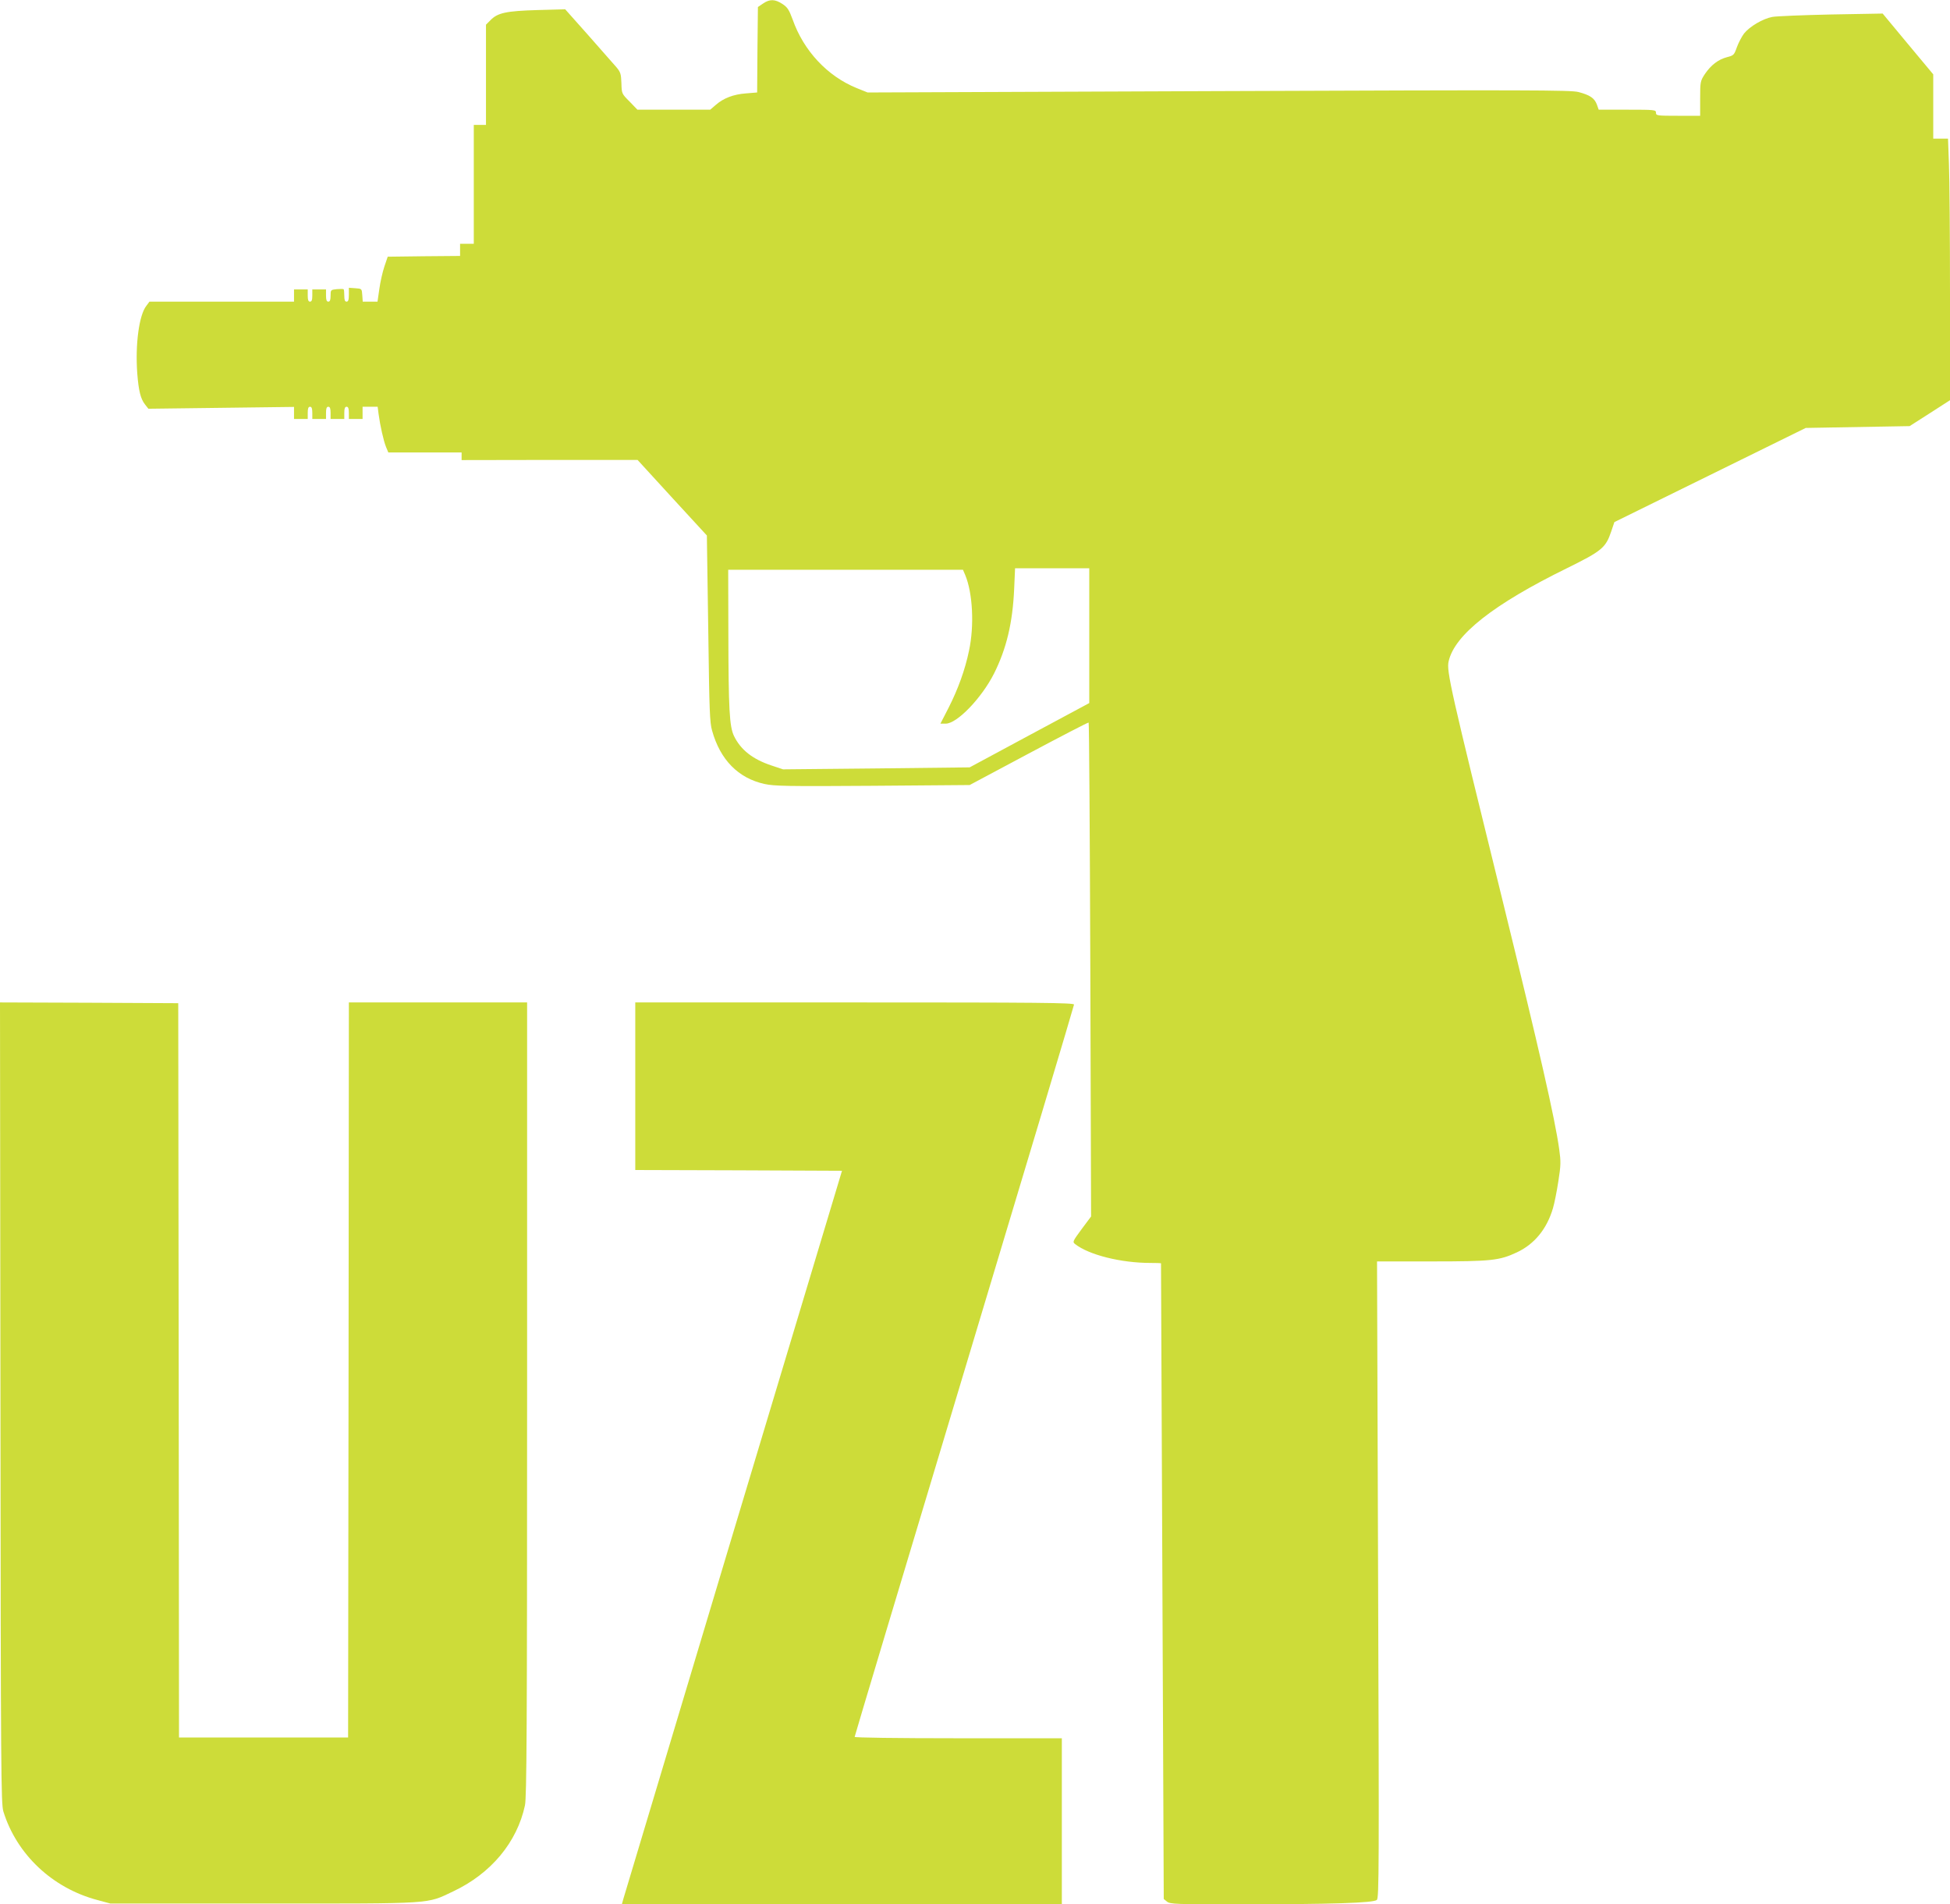
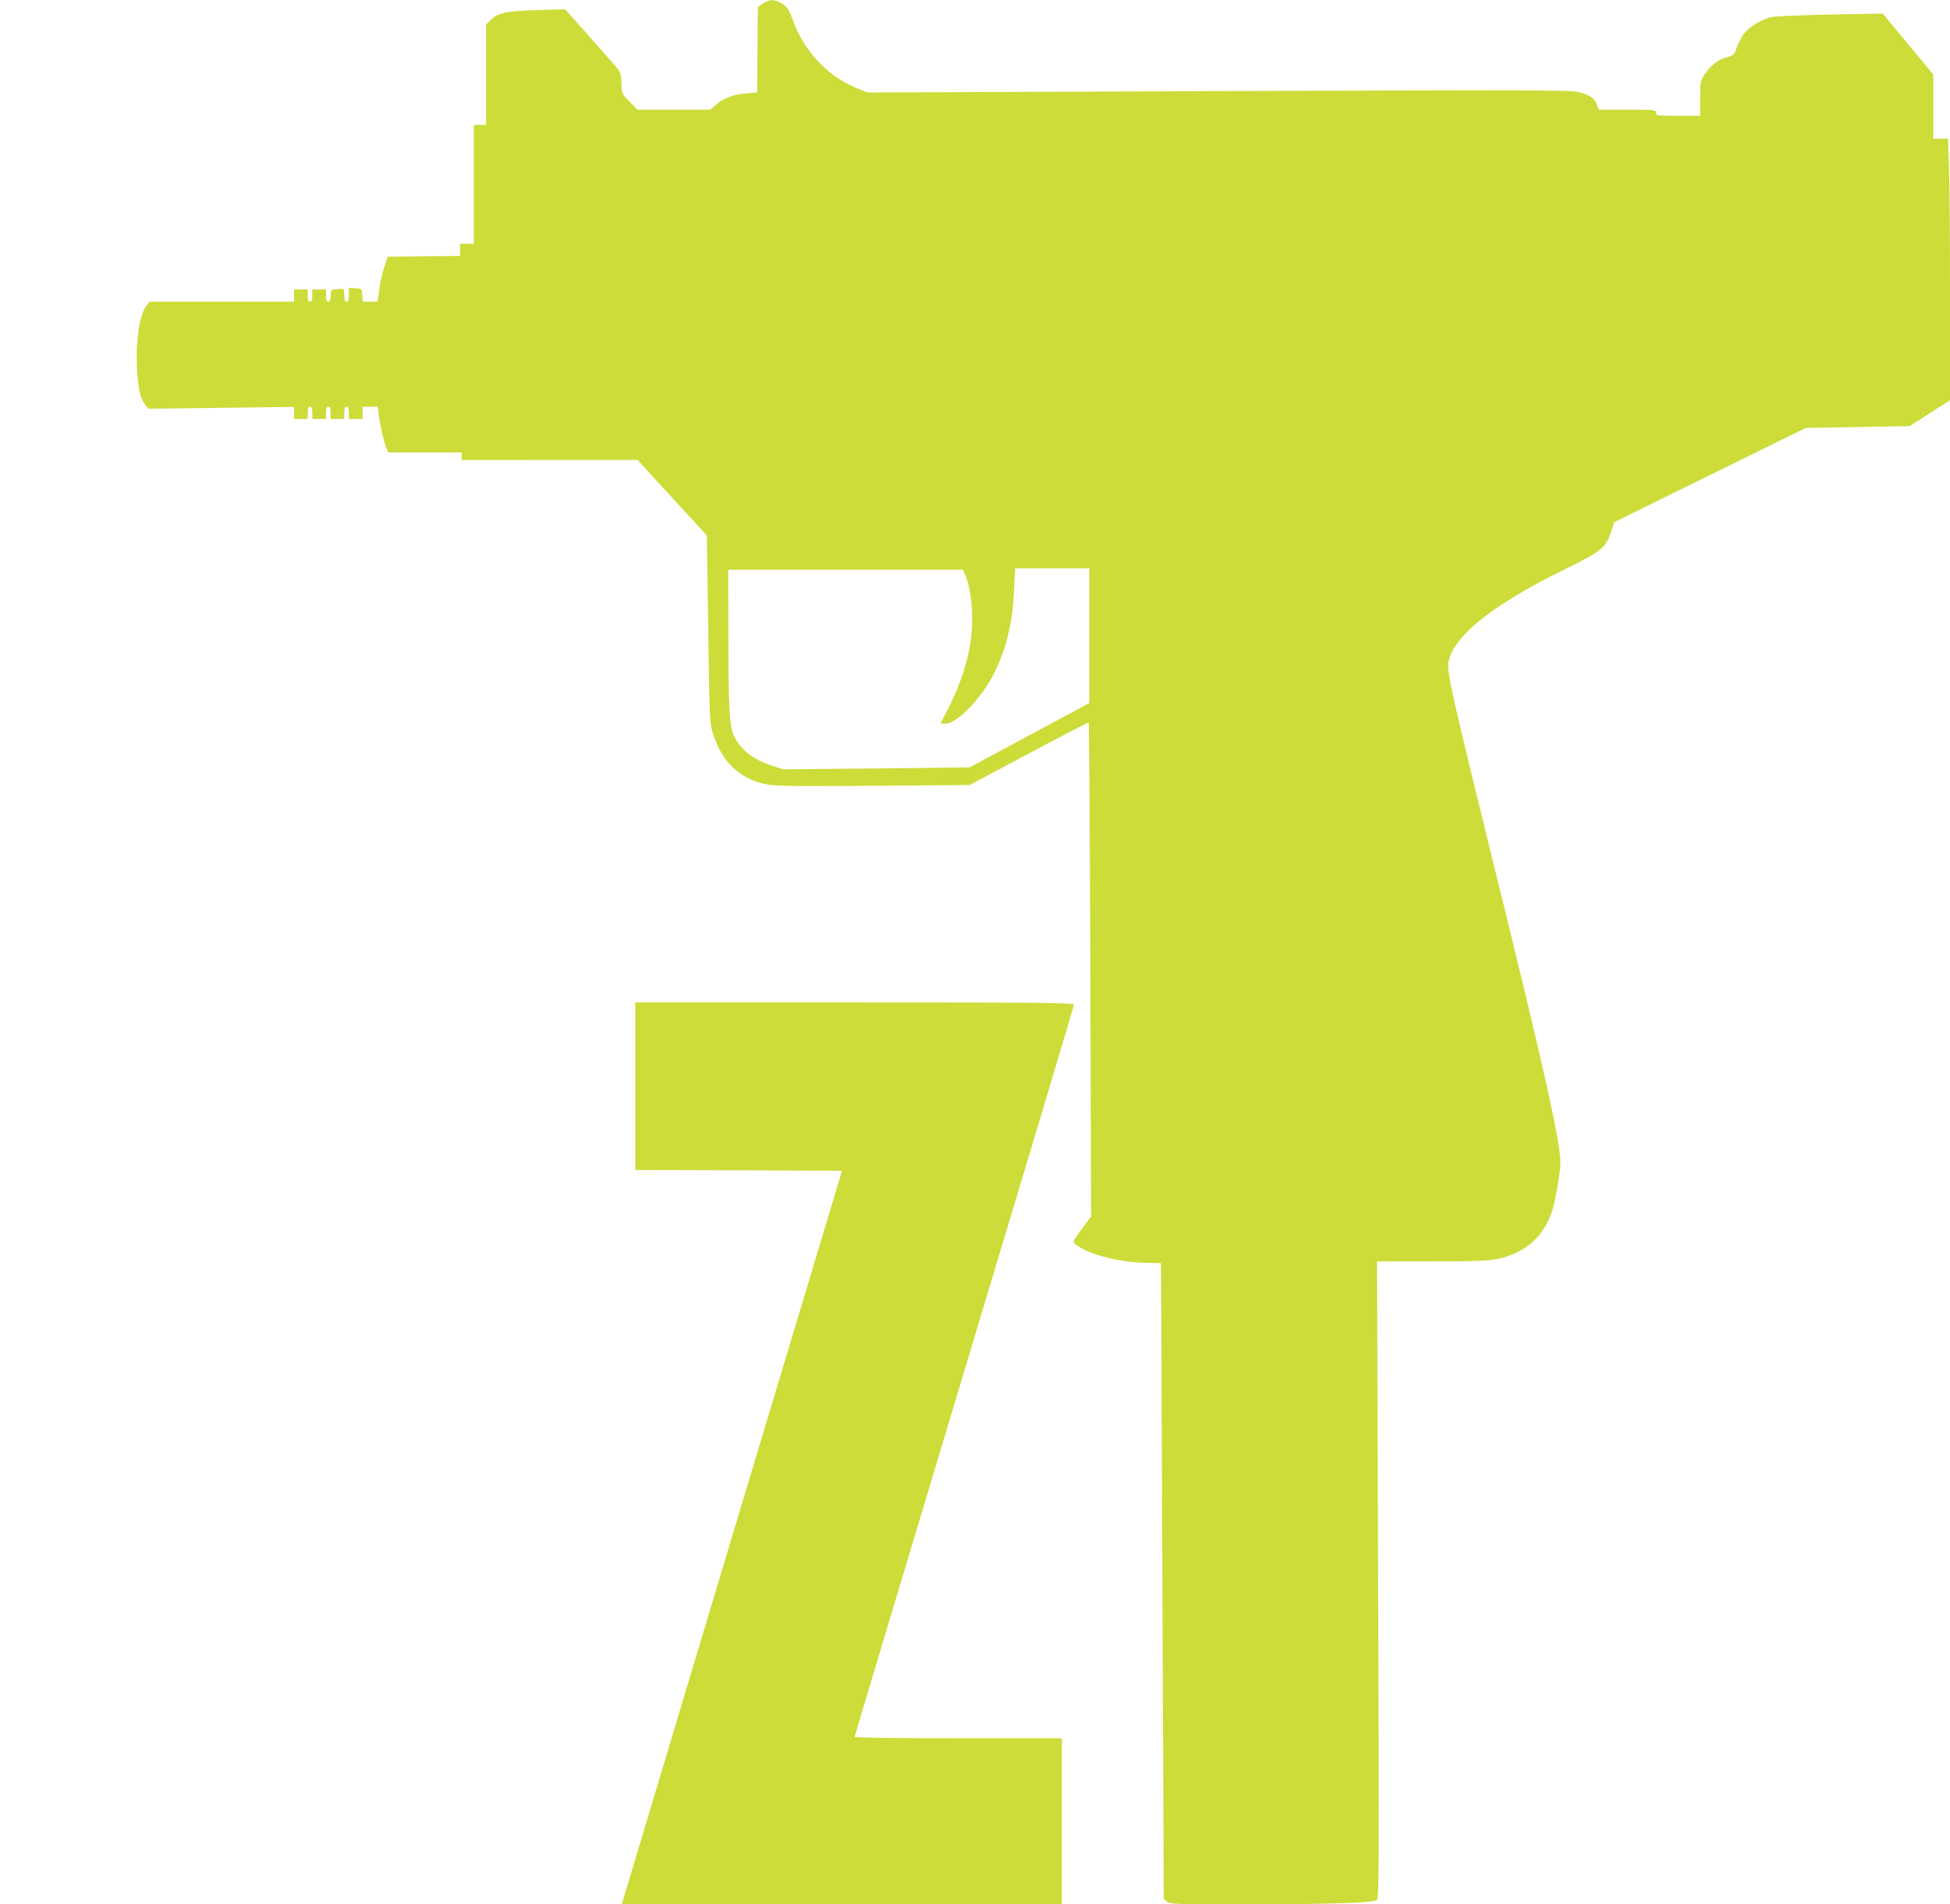
<svg xmlns="http://www.w3.org/2000/svg" version="1.0" width="1280pt" height="1250pt" viewBox="0 0 1280 1250" preserveAspectRatio="xMidYMid meet">
  <g transform="translate(0,1250) scale(0.1,-0.1)" fill="#cddc39" stroke="none">
    <path d="M5009 12477 l-34 -23 -3 -280 -2 -281 -73 -6 c-82 -6 -148 -31 -199 -76 l-36 -31 -239 0 -239 0 -51 53 c-52 52 -52 52 -54 121 -2 61 -6 73 -33 105 -17 20 -100 113 -183 208 l-153 172 -182 -5 c-205 -6 -261 -18 -308 -66 l-30 -30 0 -329 0 -329 -40 0 -40 0 0 -390 0 -390 -45 0 -45 0 0 -40 0 -40 -237 -2 -238 -3 -22 -65 c-12 -36 -27 -102 -33 -147 l-12 -83 -48 0 -49 0 -3 43 c-3 42 -3 42 -45 45 l-43 3 0 -45 c0 -34 -4 -46 -15 -46 -11 0 -15 11 -15 38 0 21 -2 41 -4 43 -3 3 -23 3 -45 1 -40 -4 -41 -5 -41 -43 0 -28 -4 -39 -15 -39 -11 0 -15 11 -15 40 l0 40 -45 0 -45 0 0 -40 c0 -29 -4 -40 -15 -40 -11 0 -15 11 -15 40 l0 40 -45 0 -45 0 0 -40 0 -40 -474 0 -475 0 -20 -27 c-48 -60 -74 -253 -60 -444 9 -115 22 -167 51 -204 l22 -28 478 6 478 6 0 -40 0 -39 45 0 45 0 0 40 c0 29 4 40 15 40 11 0 15 -11 15 -40 l0 -40 45 0 45 0 0 40 c0 29 4 40 15 40 11 0 15 -11 15 -40 l0 -40 45 0 45 0 0 40 c0 29 4 40 15 40 11 0 15 -11 15 -40 l0 -40 45 0 45 0 0 40 0 40 49 0 50 0 6 -47 c10 -76 33 -178 49 -217 l15 -36 240 0 241 0 0 -25 0 -25 578 1 577 0 227 -248 228 -248 1 -75 c1 -41 5 -316 9 -610 6 -456 9 -544 24 -595 53 -192 172 -313 344 -351 64 -14 147 -16 710 -12 l637 5 388 207 c214 114 391 206 393 203 3 -3 8 -733 11 -1623 l5 -1619 -62 -83 c-58 -79 -61 -84 -43 -98 90 -71 301 -124 495 -124 38 0 68 -1 69 -2 0 -2 4 -941 9 -2088 l9 -2085 21 -17 c21 -17 57 -18 464 -18 619 0 893 9 914 29 14 14 15 212 8 2103 l-7 2088 358 0 c394 0 445 6 559 59 116 54 198 154 238 291 9 30 25 109 35 175 17 106 17 131 6 210 -28 203 -133 661 -371 1630 -343 1393 -370 1510 -355 1574 39 174 295 375 778 612 227 112 253 133 289 240 l21 62 628 309 628 309 341 6 341 6 133 85 132 85 0 692 c0 380 -3 767 -7 858 l-6 167 -49 0 -48 0 0 211 0 211 -166 199 -166 200 -337 -6 c-185 -4 -359 -11 -387 -16 -63 -12 -148 -62 -186 -109 -15 -20 -36 -60 -47 -90 -18 -51 -21 -54 -64 -65 -58 -15 -106 -52 -146 -111 -30 -46 -31 -51 -31 -161 l0 -113 -145 0 c-138 0 -145 1 -145 20 0 19 -7 20 -188 20 l-188 0 -12 34 c-16 42 -45 62 -121 82 -53 13 -315 14 -2363 6 l-2303 -9 -72 29 c-192 78 -348 245 -420 450 -24 65 -34 80 -67 102 -49 32 -83 33 -127 3z m2141 -4149 l0 -443 -393 -211 -392 -211 -613 -7 -612 -6 -75 25 c-124 41 -203 103 -247 194 -30 63 -36 173 -37 679 l-1 412 771 0 770 0 15 -35 c49 -118 60 -331 25 -495 -26 -126 -72 -253 -135 -377 l-53 -103 35 0 c74 0 235 167 317 329 82 164 122 333 132 554 l6 137 244 0 243 0 0 -442z" />
-     <path d="M3 3293 c2 -2439 4 -2632 19 -2683 87 -282 322 -504 618 -582 l85 -23 1005 0 c1135 0 1067 -4 1245 80 248 117 419 322 471 565 11 55 14 484 14 2668 l0 2602 -585 0 -585 0 -2 -2412 -3 -2413 -555 0 -555 0 -2 2410 -3 2410 -585 3 -585 2 3 -2627z" />
    <path d="M4170 5370 l0 -550 678 -2 679 -3 -714 -2375 c-392 -1306 -717 -2390 -722 -2407 l-9 -33 1444 0 1444 0 0 545 0 545 -680 0 c-406 0 -680 4 -680 9 0 5 324 1086 720 2402 396 1315 720 2398 720 2405 0 12 -232 14 -1440 14 l-1440 0 0 -550z" />
  </g>
</svg>